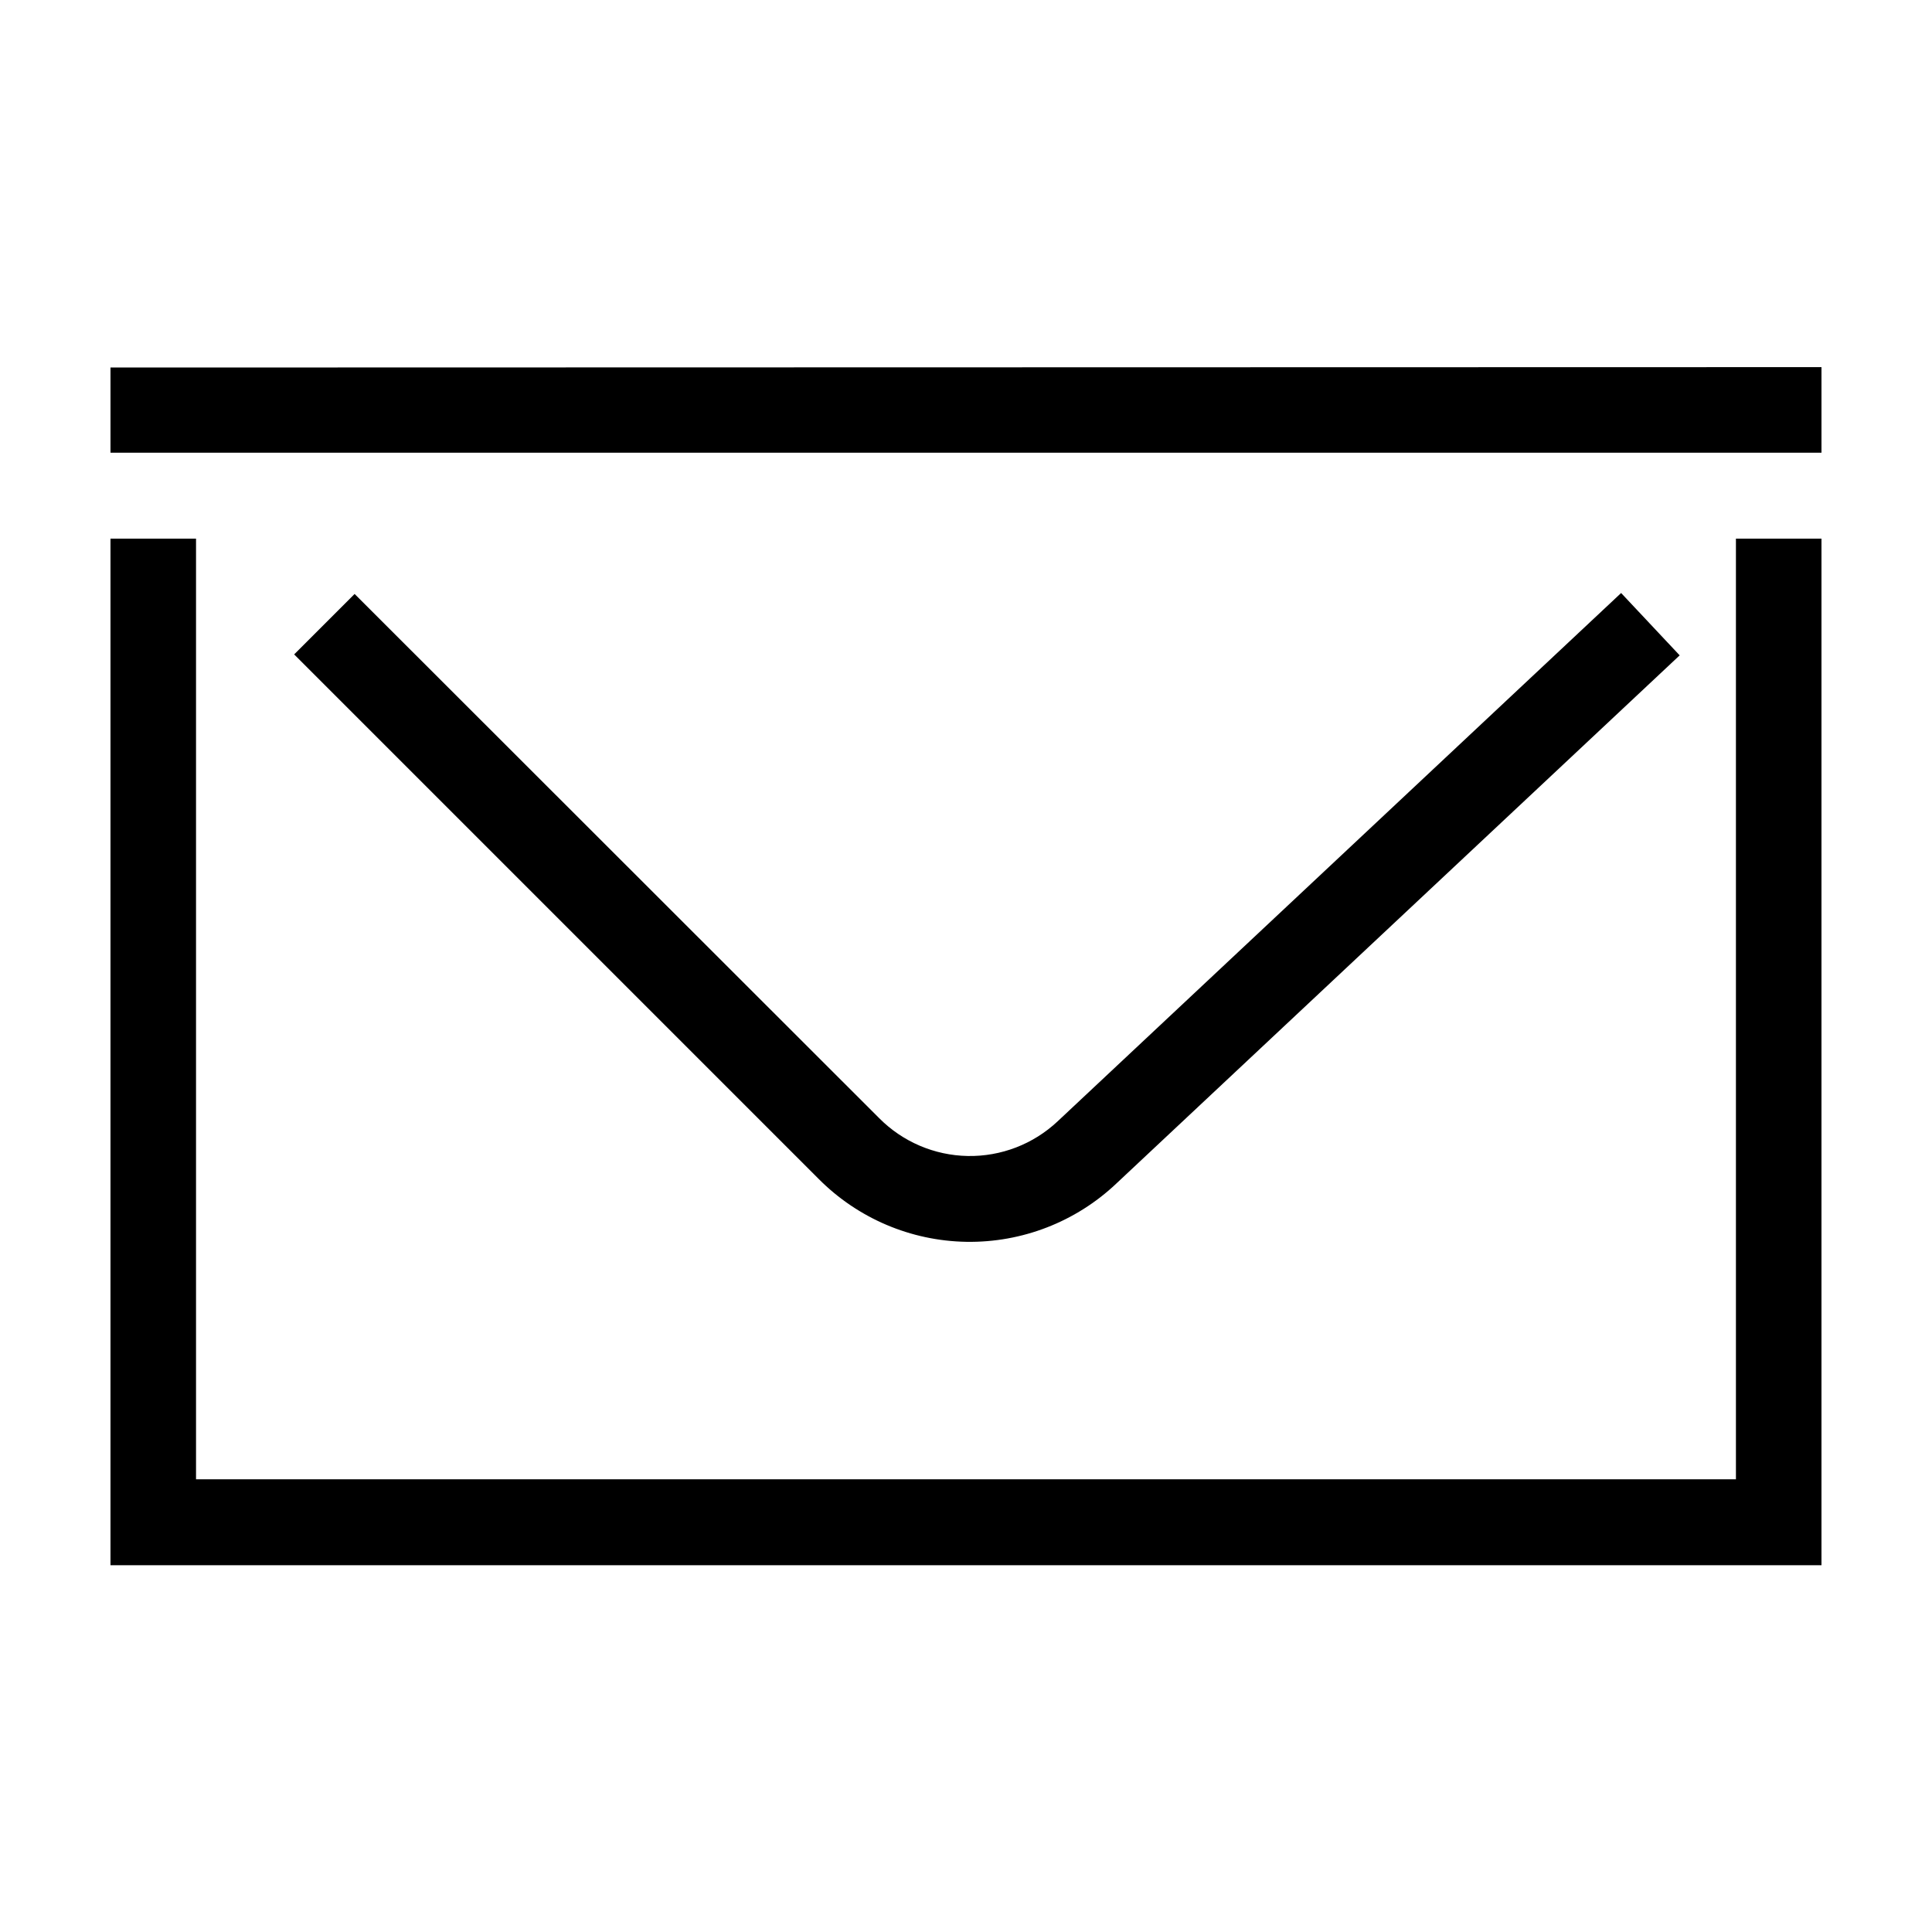
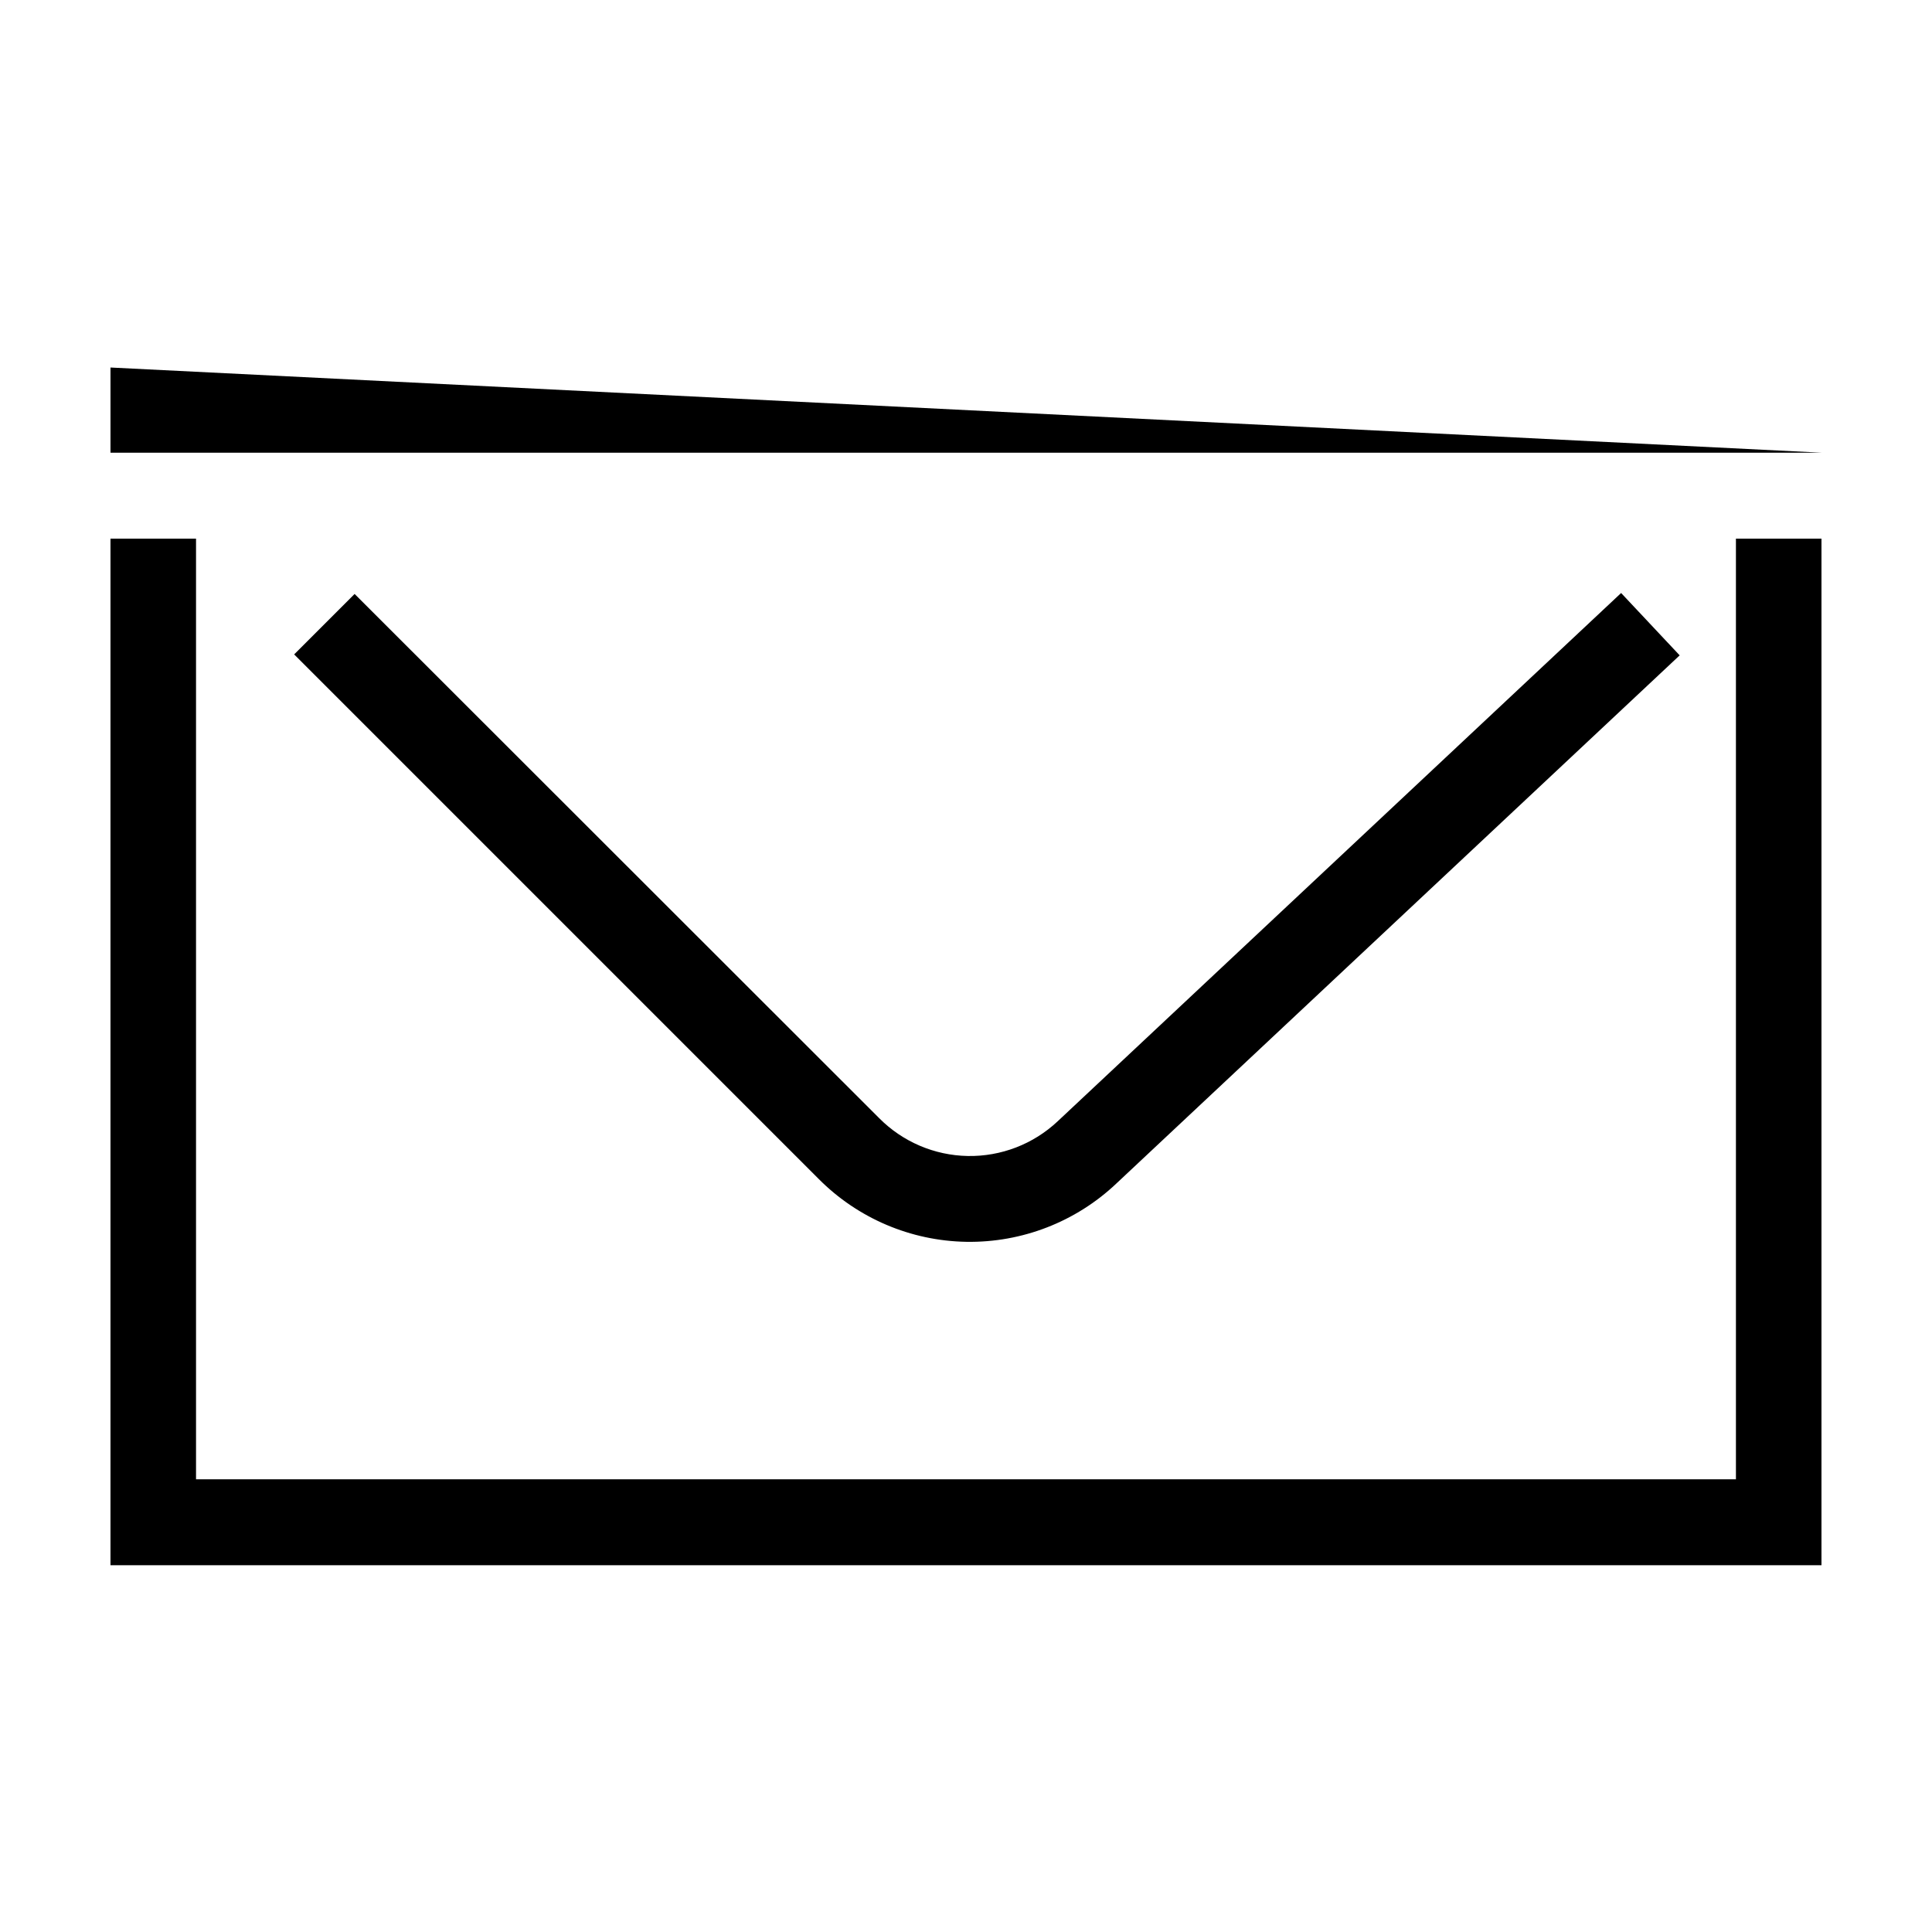
<svg xmlns="http://www.w3.org/2000/svg" fill="#000000" width="800px" height="800px" version="1.1" viewBox="144 144 512 512">
-   <path d="m604.04 286.74h22.668v272.06h-453.43v-272.06h22.672v249.29h408.09zm-430.76-45.344v22.57h453.43v-22.672zm266.52 216.29 149.33-140.01-15.516-16.523-149.33 140.01c-6.441 6.051-14.992 9.348-23.828 9.188s-17.262-3.766-23.48-10.043l-139-138.9-16.02 16.02 139 139c10.383 10.453 24.438 16.434 39.168 16.668 14.73 0.234 28.969-5.293 39.68-15.41z" />
+   <path d="m604.04 286.74h22.668v272.06h-453.43v-272.06h22.672v249.29h408.09zm-430.76-45.344v22.57h453.43zm266.52 216.29 149.33-140.01-15.516-16.523-149.33 140.01c-6.441 6.051-14.992 9.348-23.828 9.188s-17.262-3.766-23.48-10.043l-139-138.9-16.02 16.02 139 139c10.383 10.453 24.438 16.434 39.168 16.668 14.73 0.234 28.969-5.293 39.68-15.41z" />
</svg>